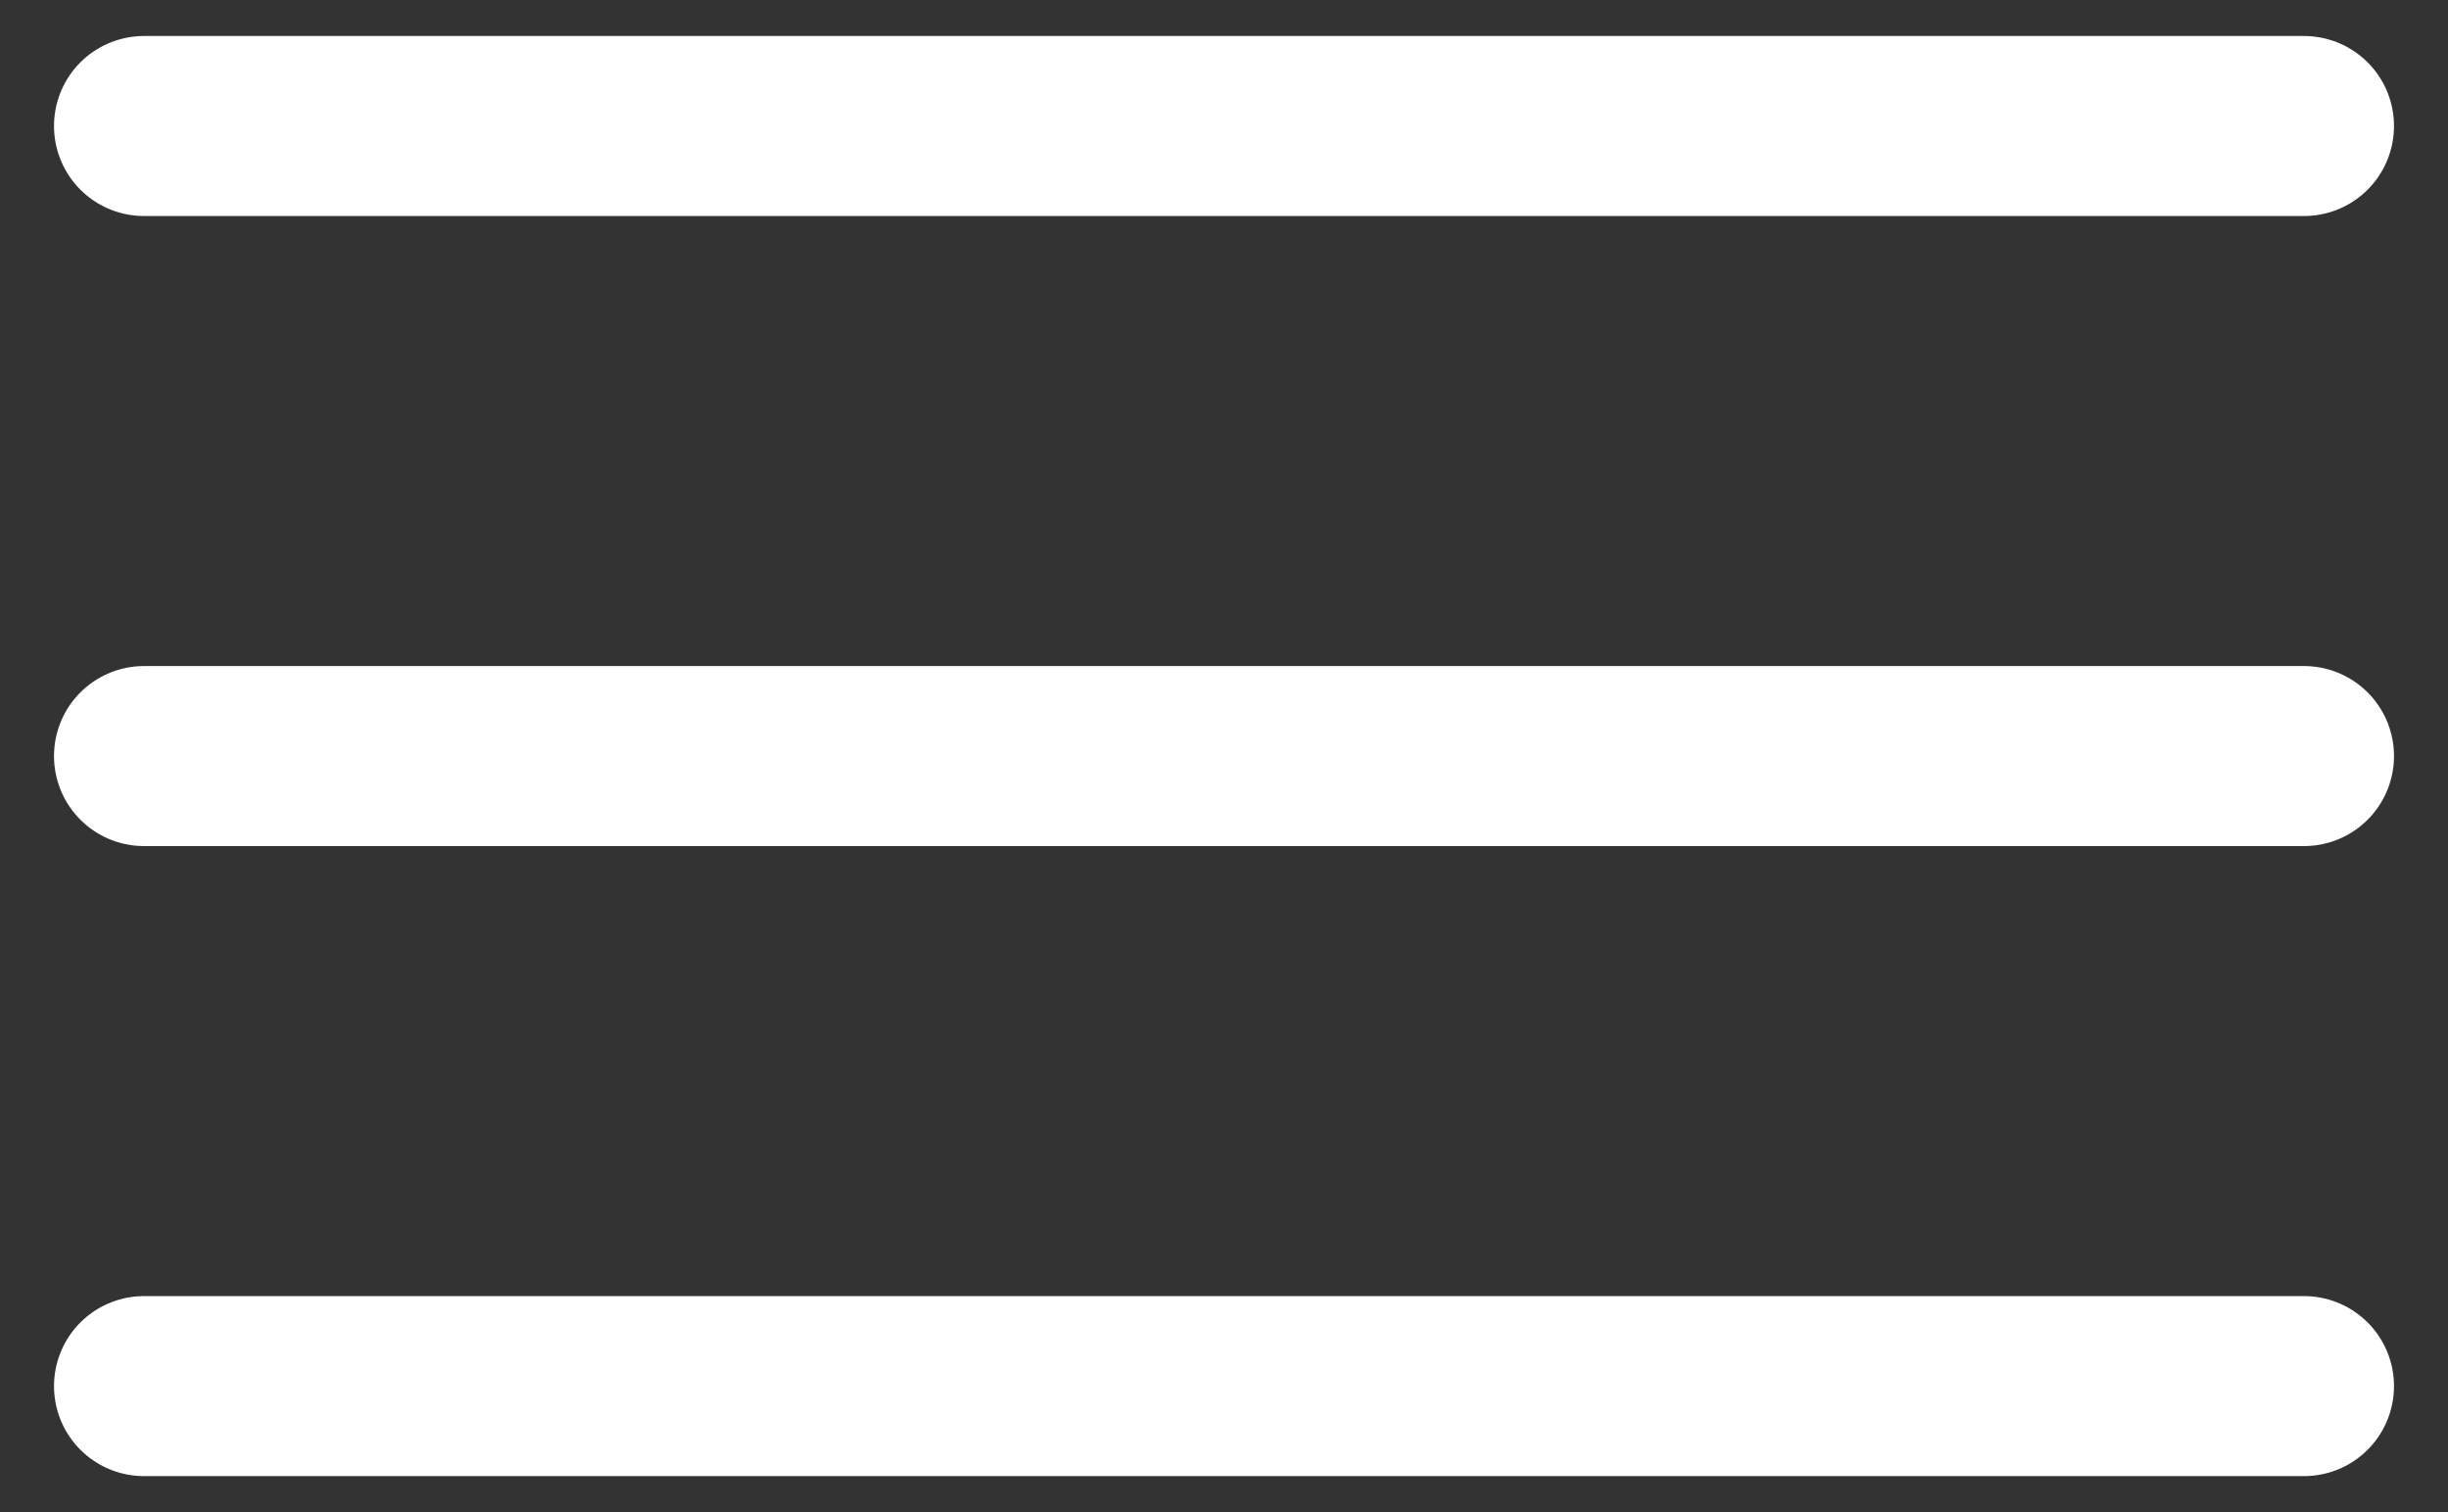
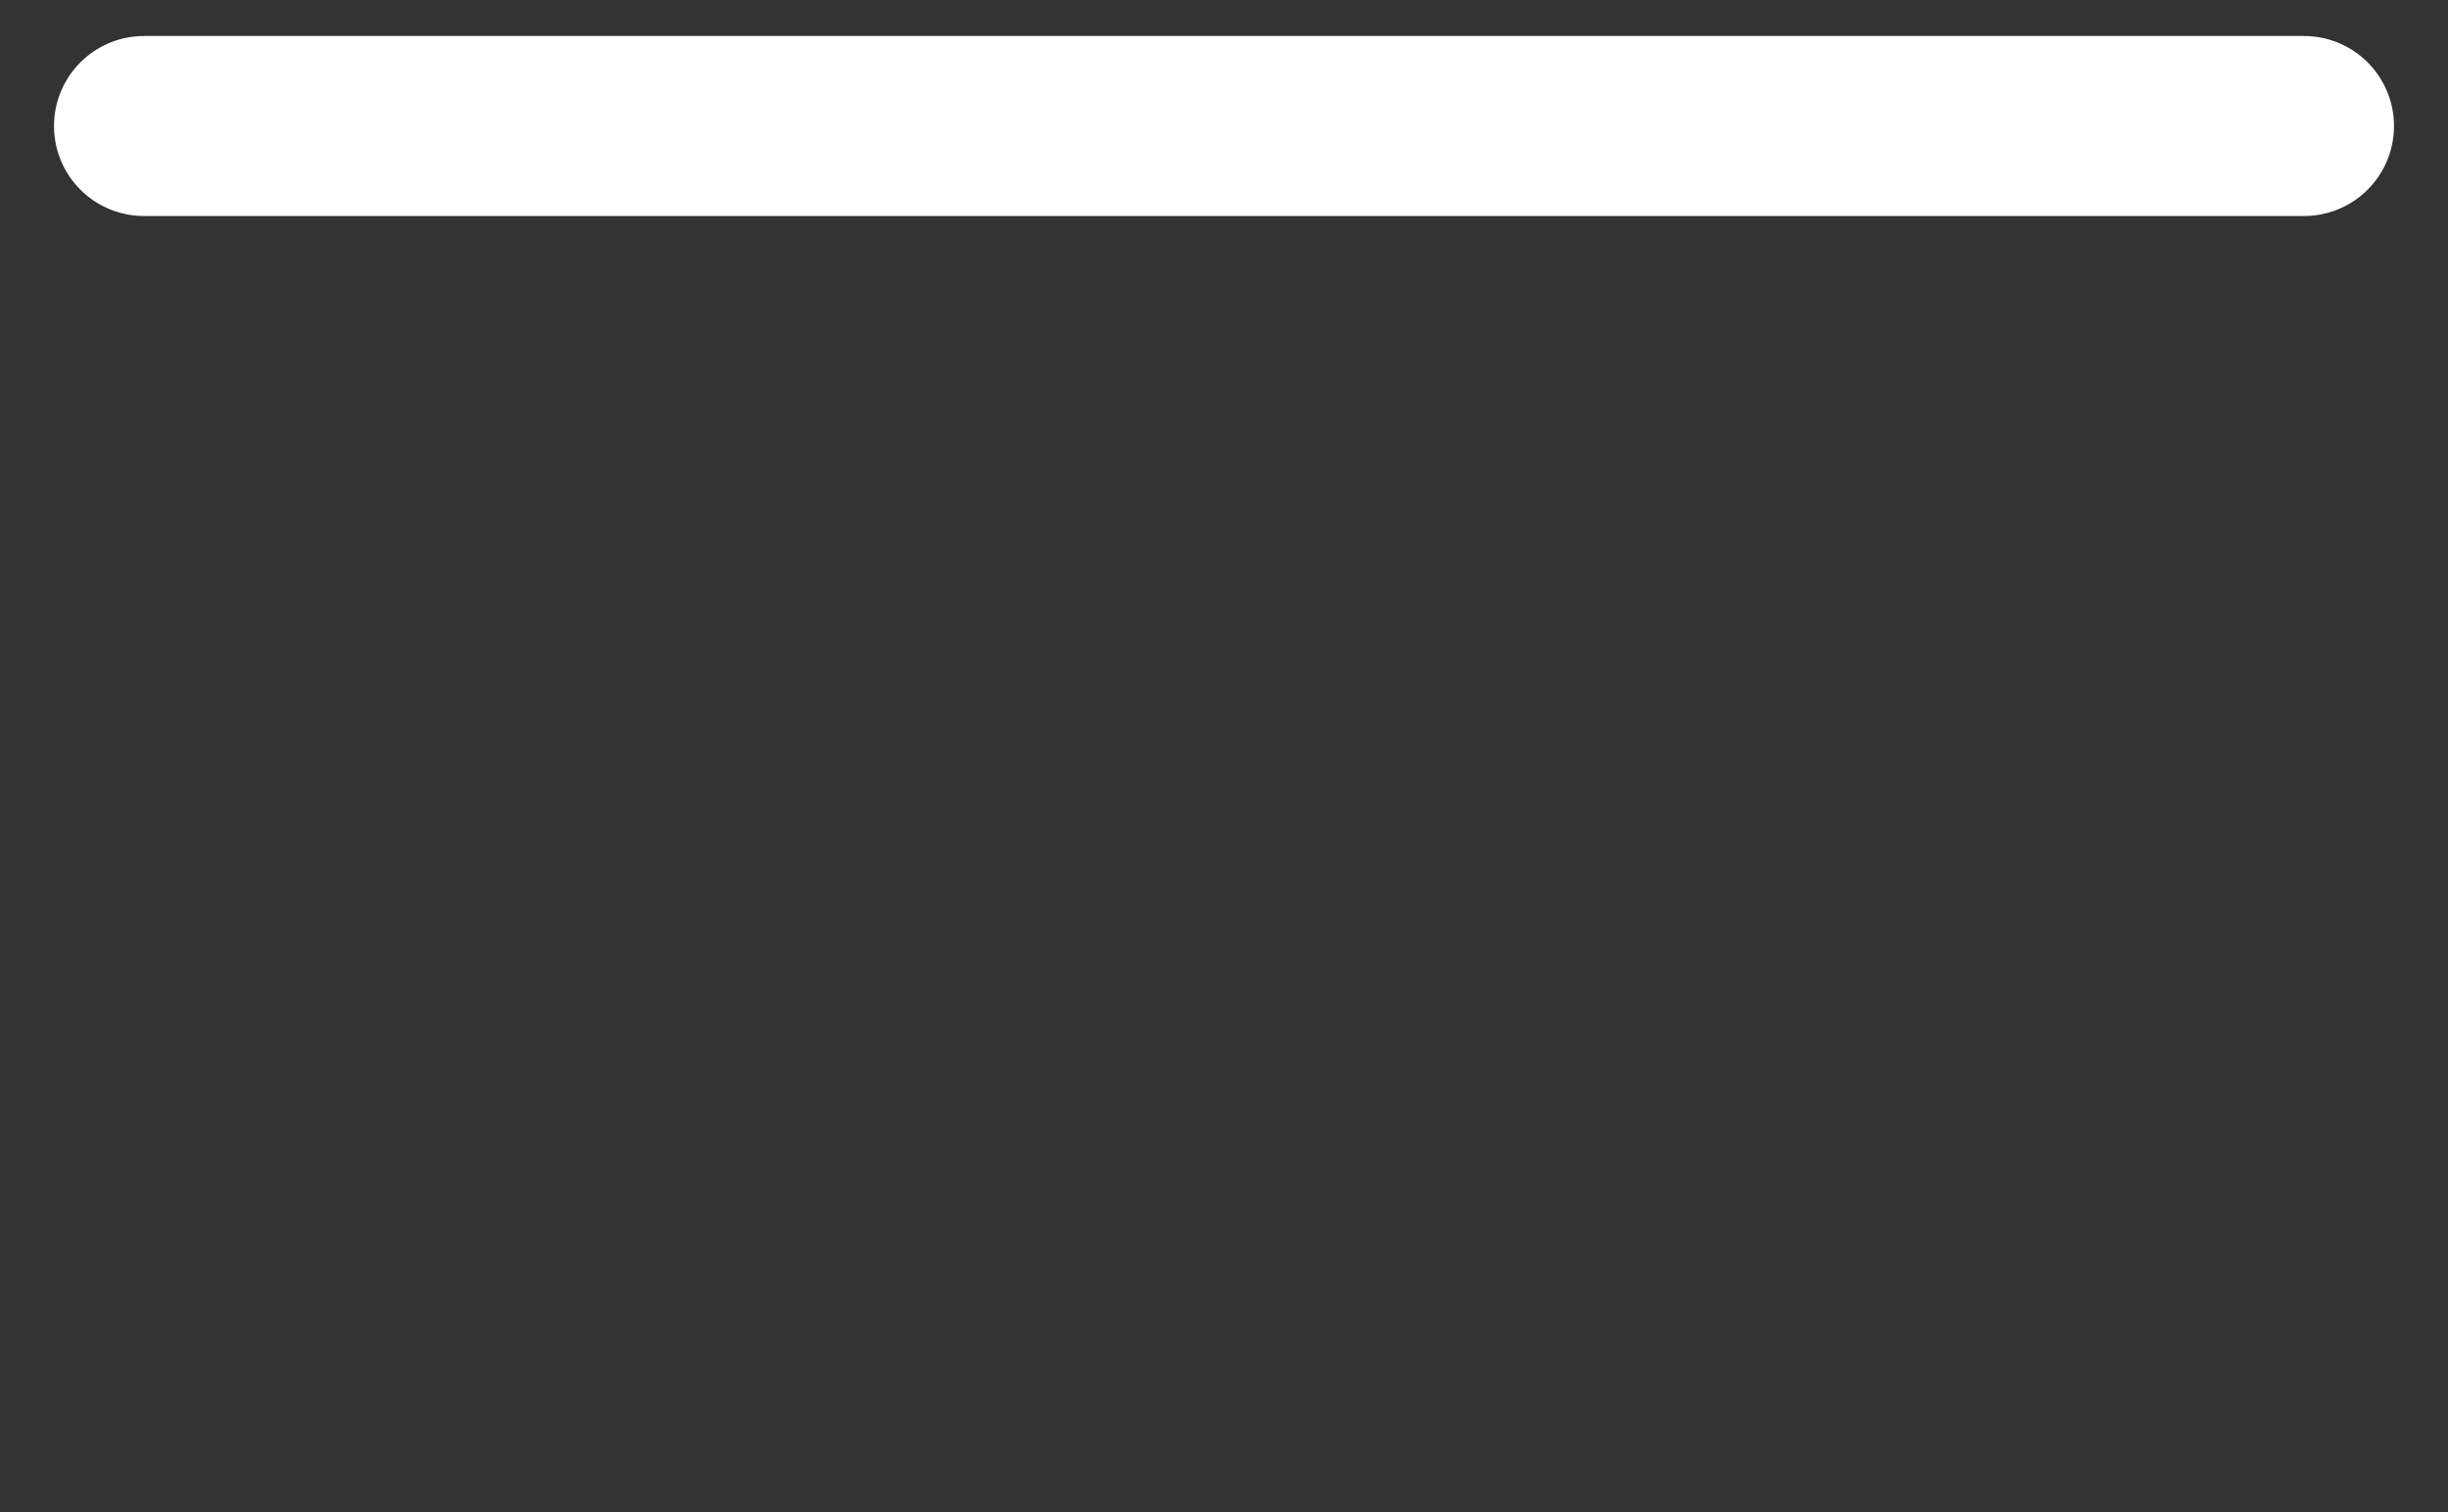
<svg xmlns="http://www.w3.org/2000/svg" width="34" height="21" viewBox="0 0 34 21" fill="none">
  <rect x="0" y="0" width="34" height="21" fill="#333333" stroke="none" />
-   <path d="M2 10.5H32" stroke="white" stroke-width="2.5" stroke-linecap="round" stroke-linejoin="round" />
-   <path d="M2 19.25H32" stroke="white" stroke-width="2.5" stroke-linecap="round" stroke-linejoin="round" />
  <path d="M2 1.75H32" stroke="white" stroke-width="2.5" stroke-linecap="round" stroke-linejoin="round" />
</svg>